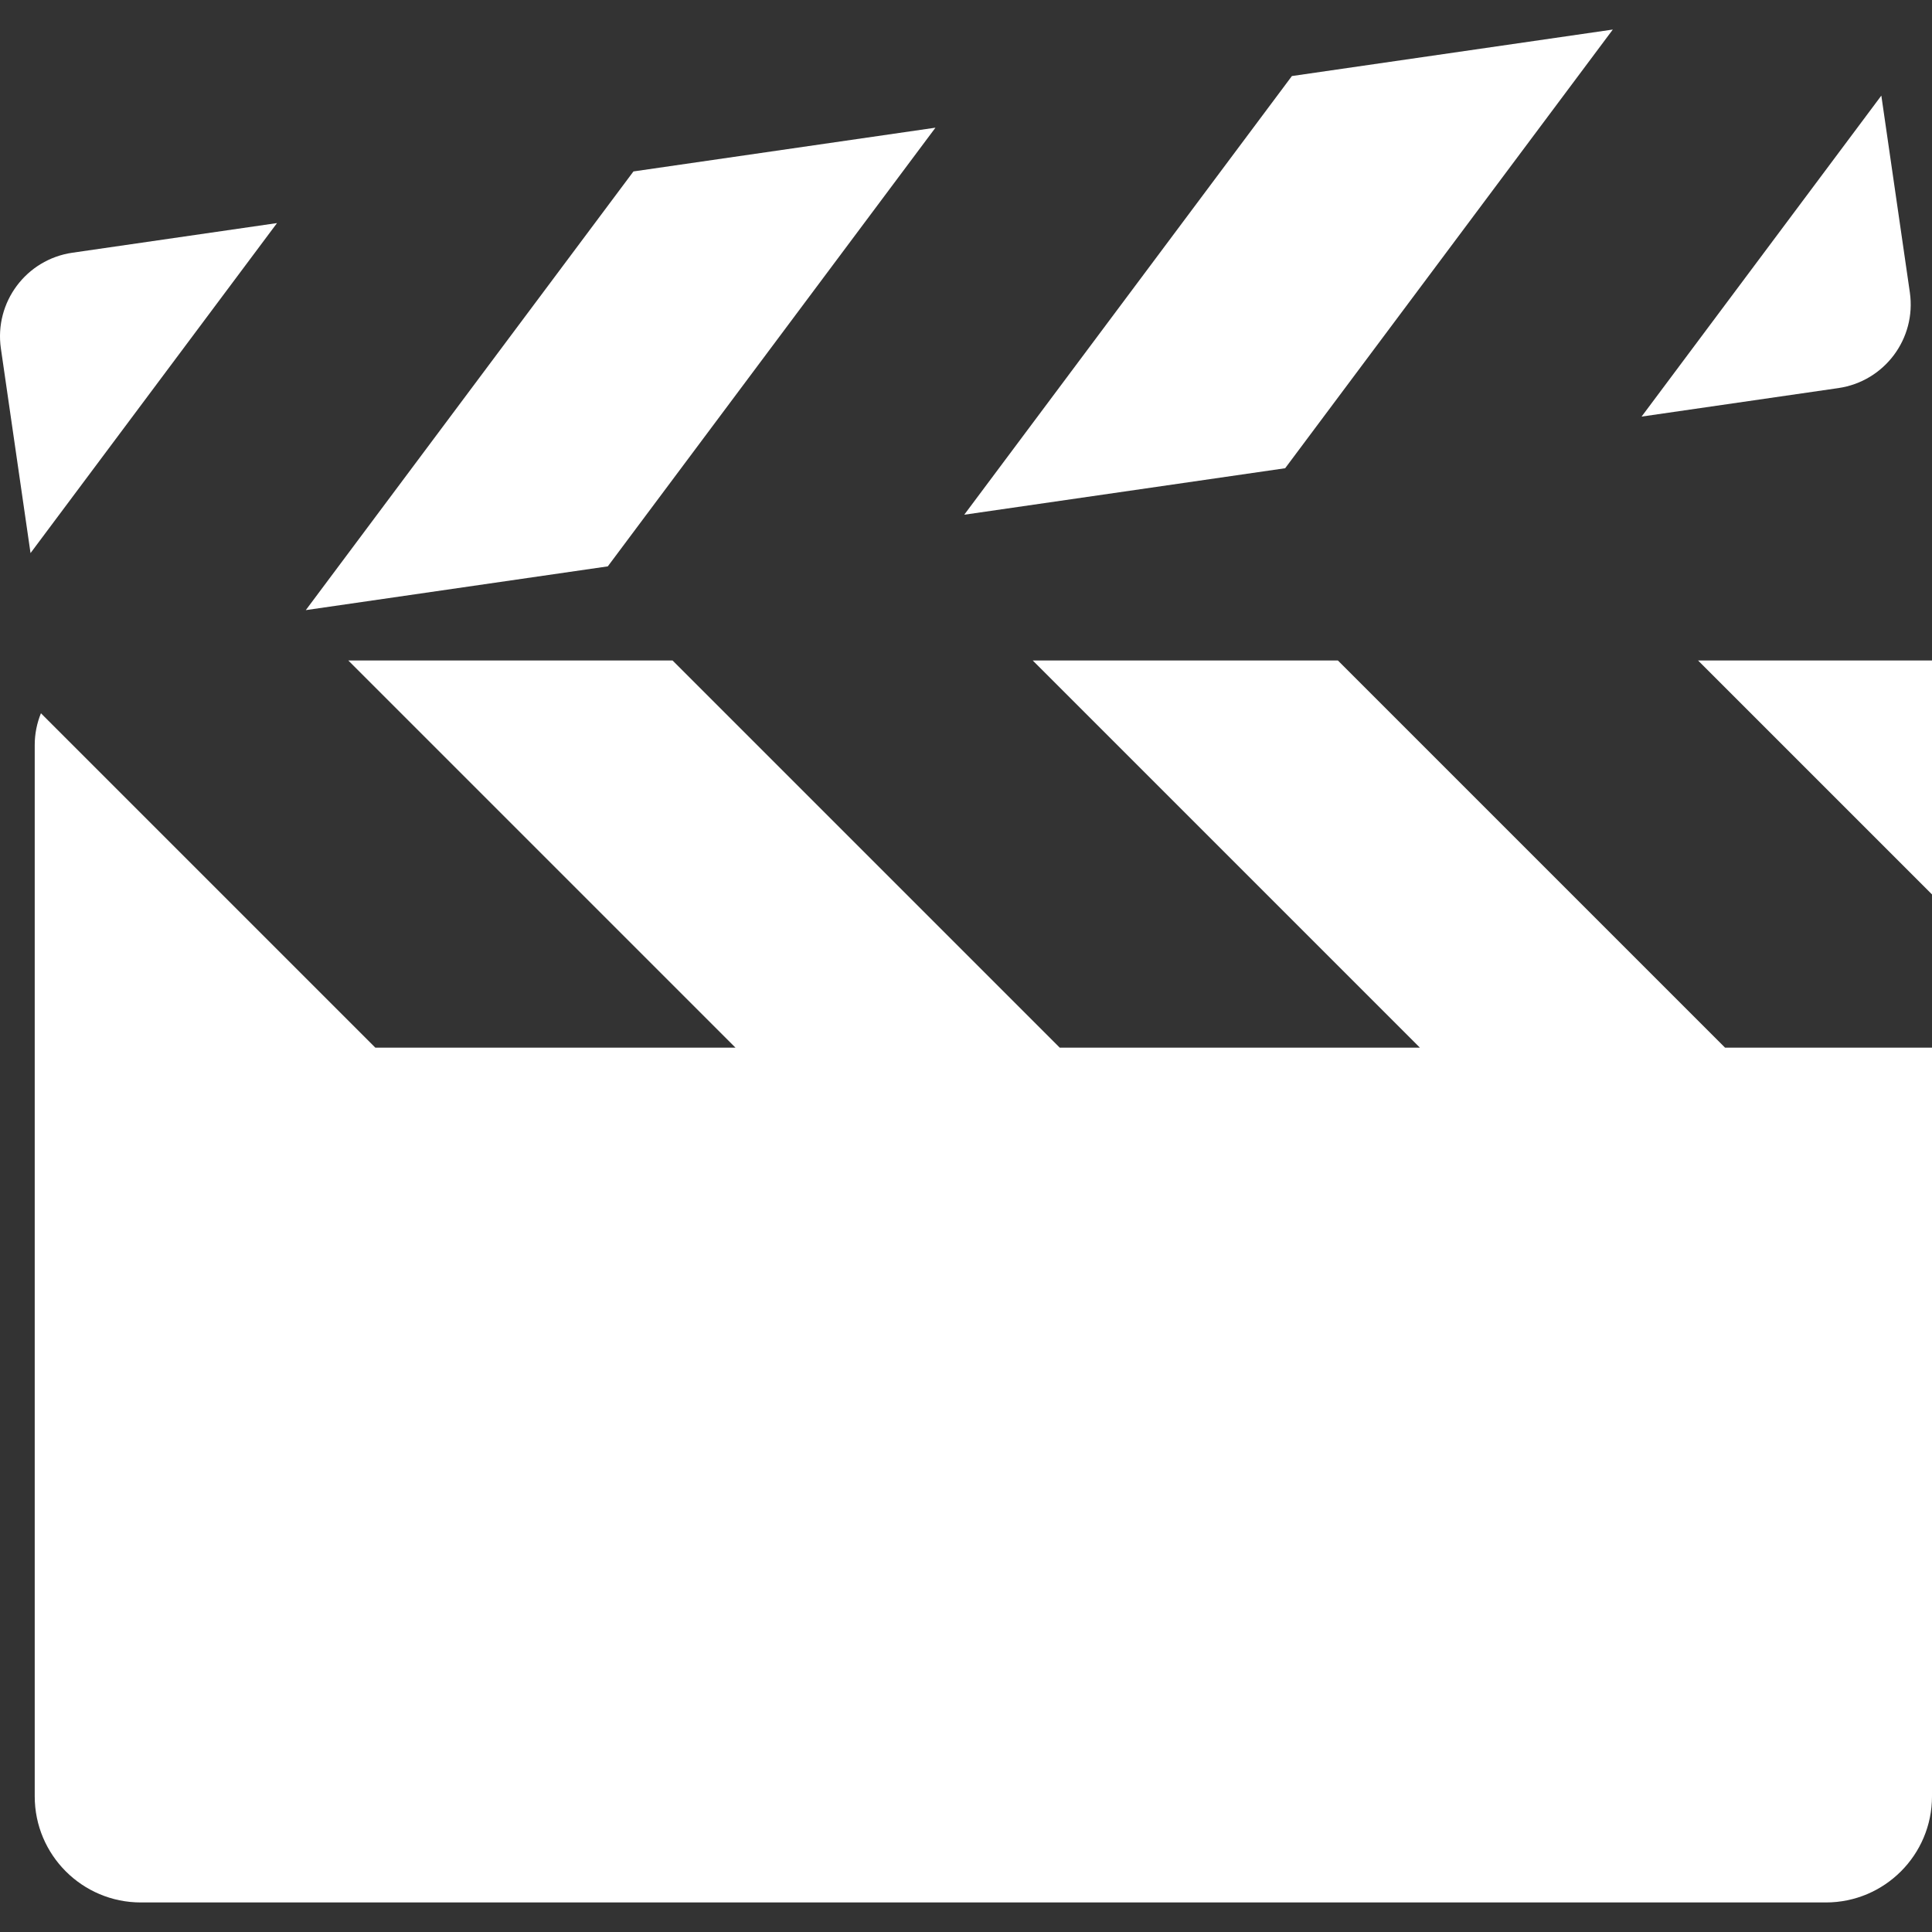
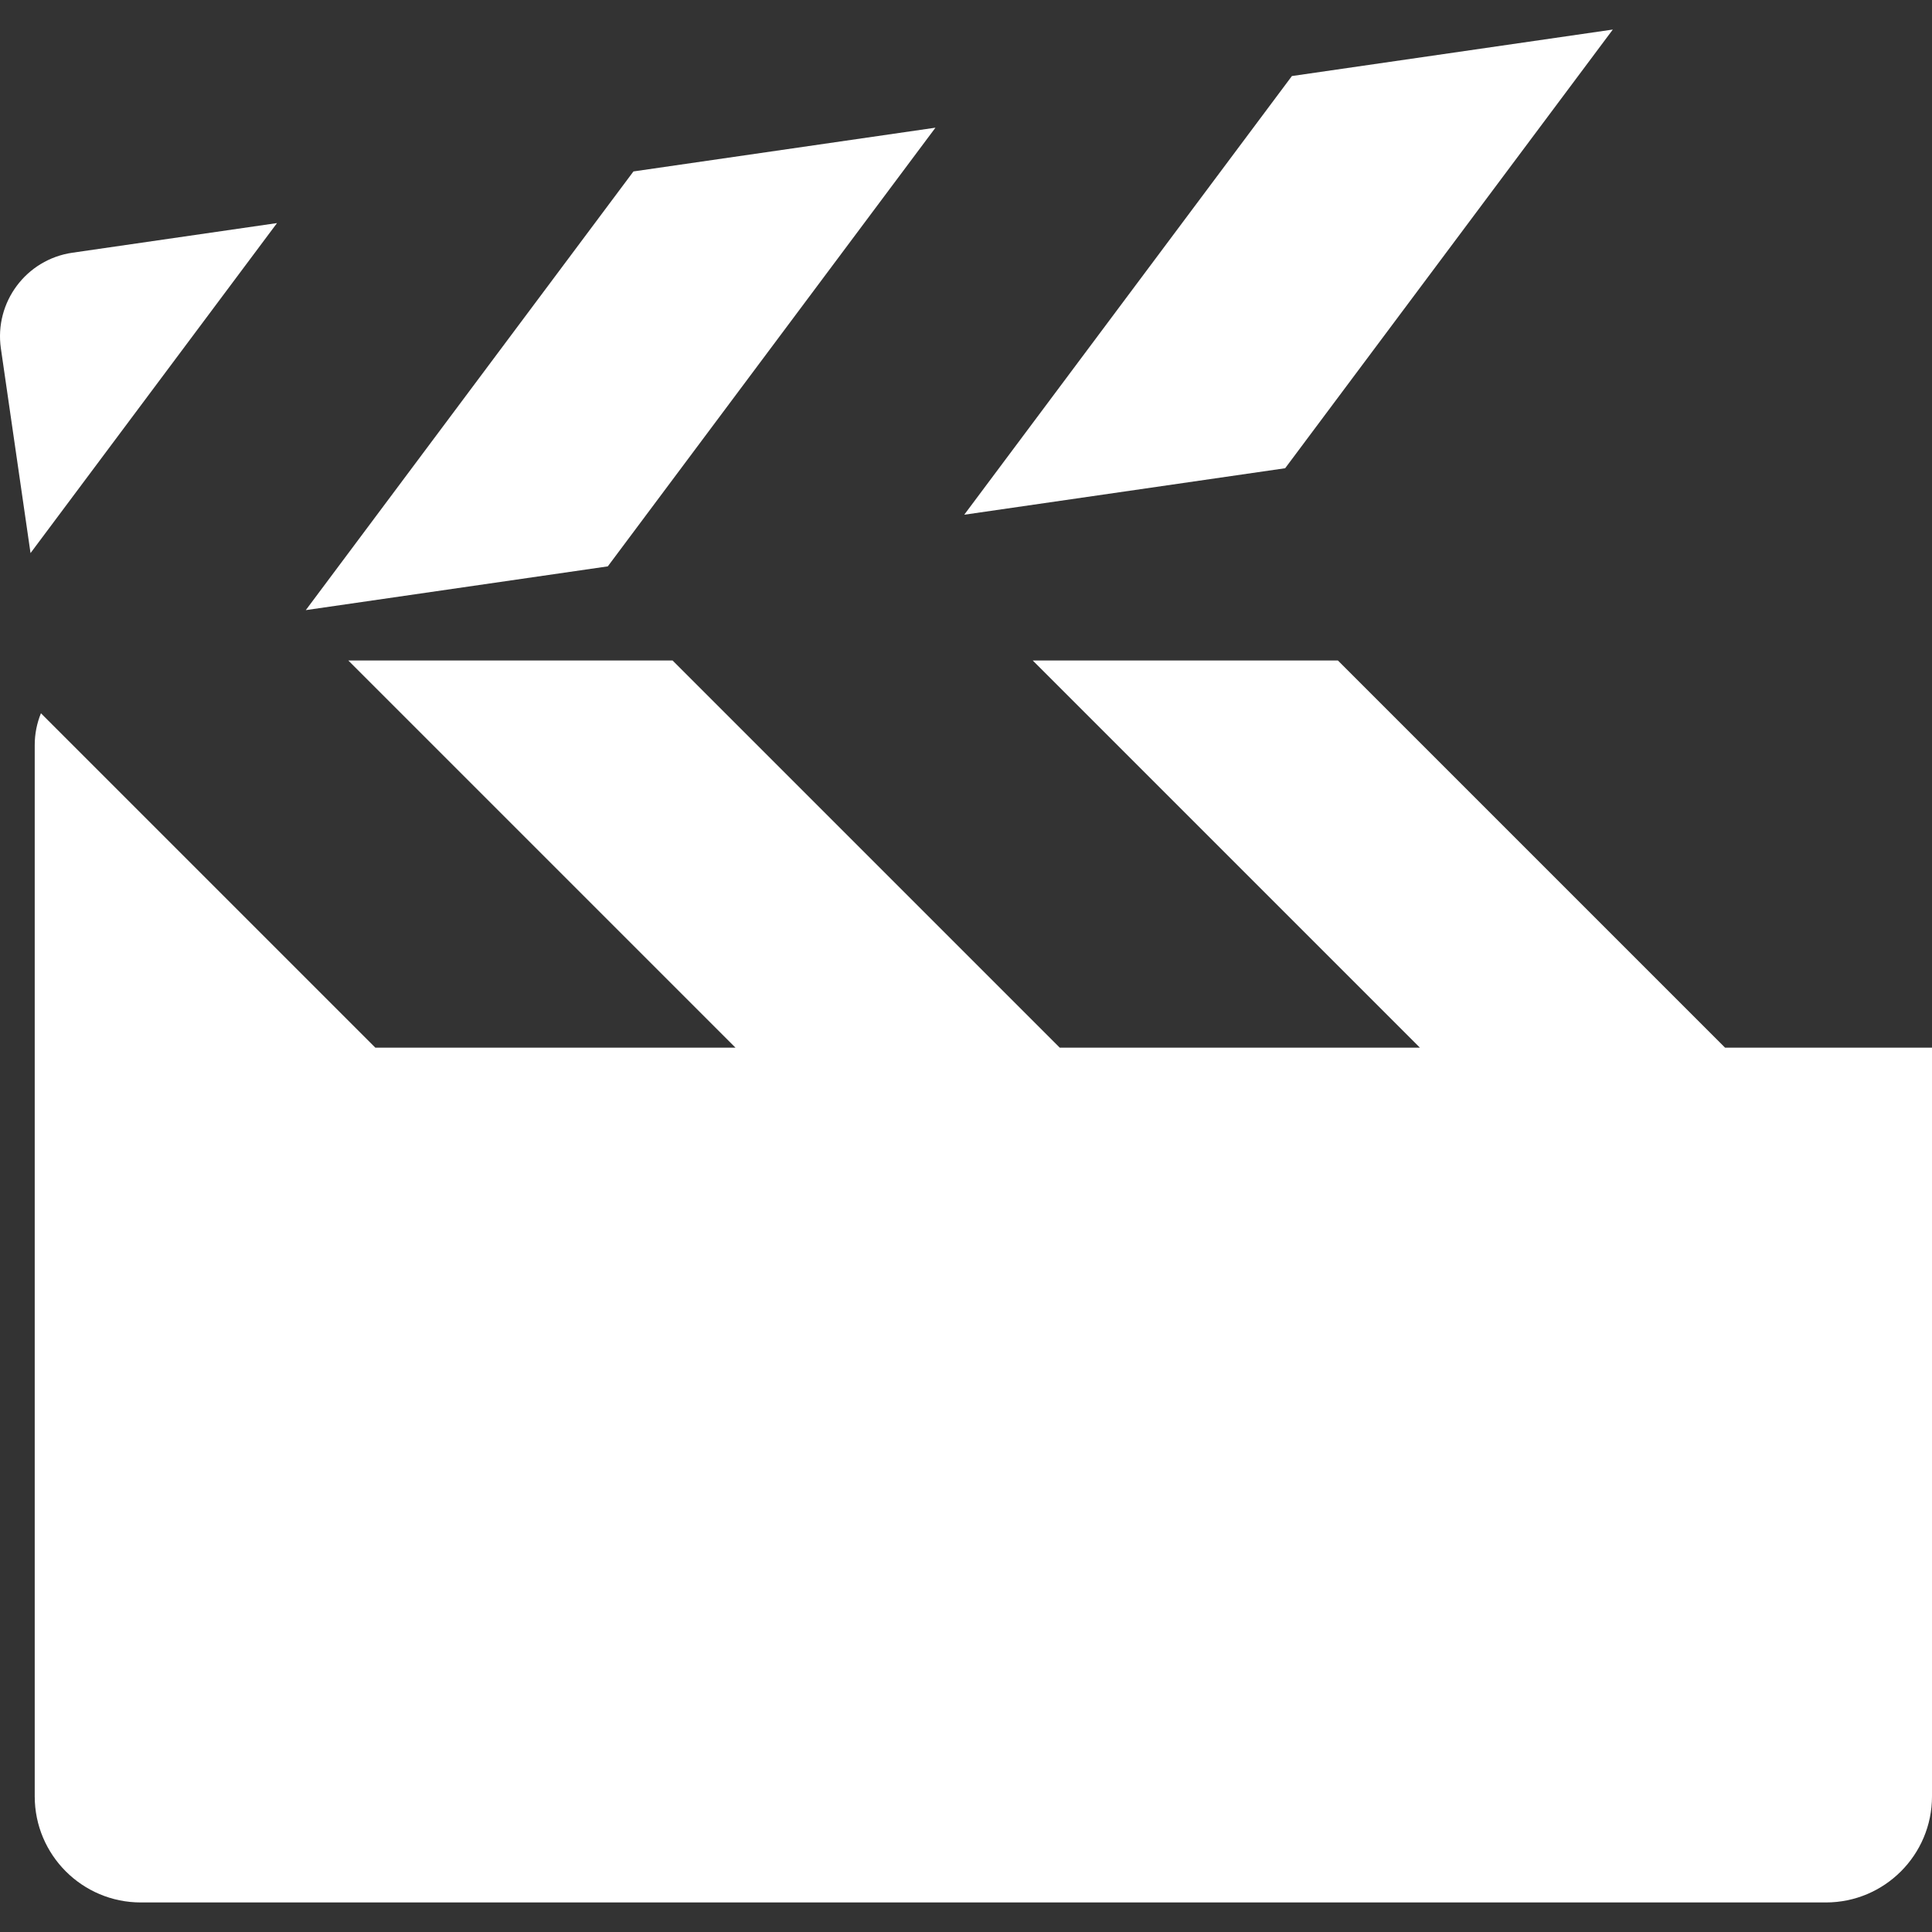
<svg xmlns="http://www.w3.org/2000/svg" version="1.1" id="Capa_1" x="0px" y="0px" viewBox="0 0 303.454 303.454" style="enable-background:new 0 0 303.454 303.454;" xml:space="preserve" width="512px" height="512px">
  <rect x="0" y="0" width="303.454" height="303.454" fill="#333333" stroke="none" />
  <g>
    <g>
-       <polygon points="266.708,103.74 303.454,140.486 303.454,103.74  " data-original="#000000" class="active-path" data-old_color="#ffffff" fill="#ffffff" />
      <path d="M210.138,103.74h-47.93l60.812,60.812h-56.57l-60.812-60.812h-50.93l60.812,60.812H58.95L6.429,112.031   c-0.624,1.539-0.975,3.218-0.975,4.981v165.134c0,9.205,7.462,16.667,16.667,16.667h264.666c9.205,0,16.667-7.462,16.667-16.667   V164.552H270.95L210.138,103.74z" data-original="#000000" class="active-path" data-old_color="#ffffff" fill="#ffffff" />
      <polygon points="253.32,4.641 202.915,11.944 151.45,80.846 201.856,73.544  " data-original="#000000" class="active-path" data-old_color="#ffffff" fill="#ffffff" />
      <polygon points="146.93,20.055 99.495,26.927 48.03,95.83 95.466,88.957  " data-original="#000000" class="active-path" data-old_color="#ffffff" fill="#ffffff" />
-       <path d="M299.973,45.918l-4.477-30.902l-37.657,50.417l30.902-4.477C295.995,59.905,301.024,53.173,299.973,45.918z" data-original="#000000" class="active-path" data-old_color="#ffffff" fill="#ffffff" />
      <path d="M43.51,35.038l-32.14,4.656C4.117,40.745-0.912,47.478,0.139,54.732l4.086,28.204l0.57,3.936l13.298-17.804L43.51,35.038z" data-original="#000000" class="active-path" data-old_color="#ffffff" fill="#ffffff" />
    </g>
  </g>
</svg>